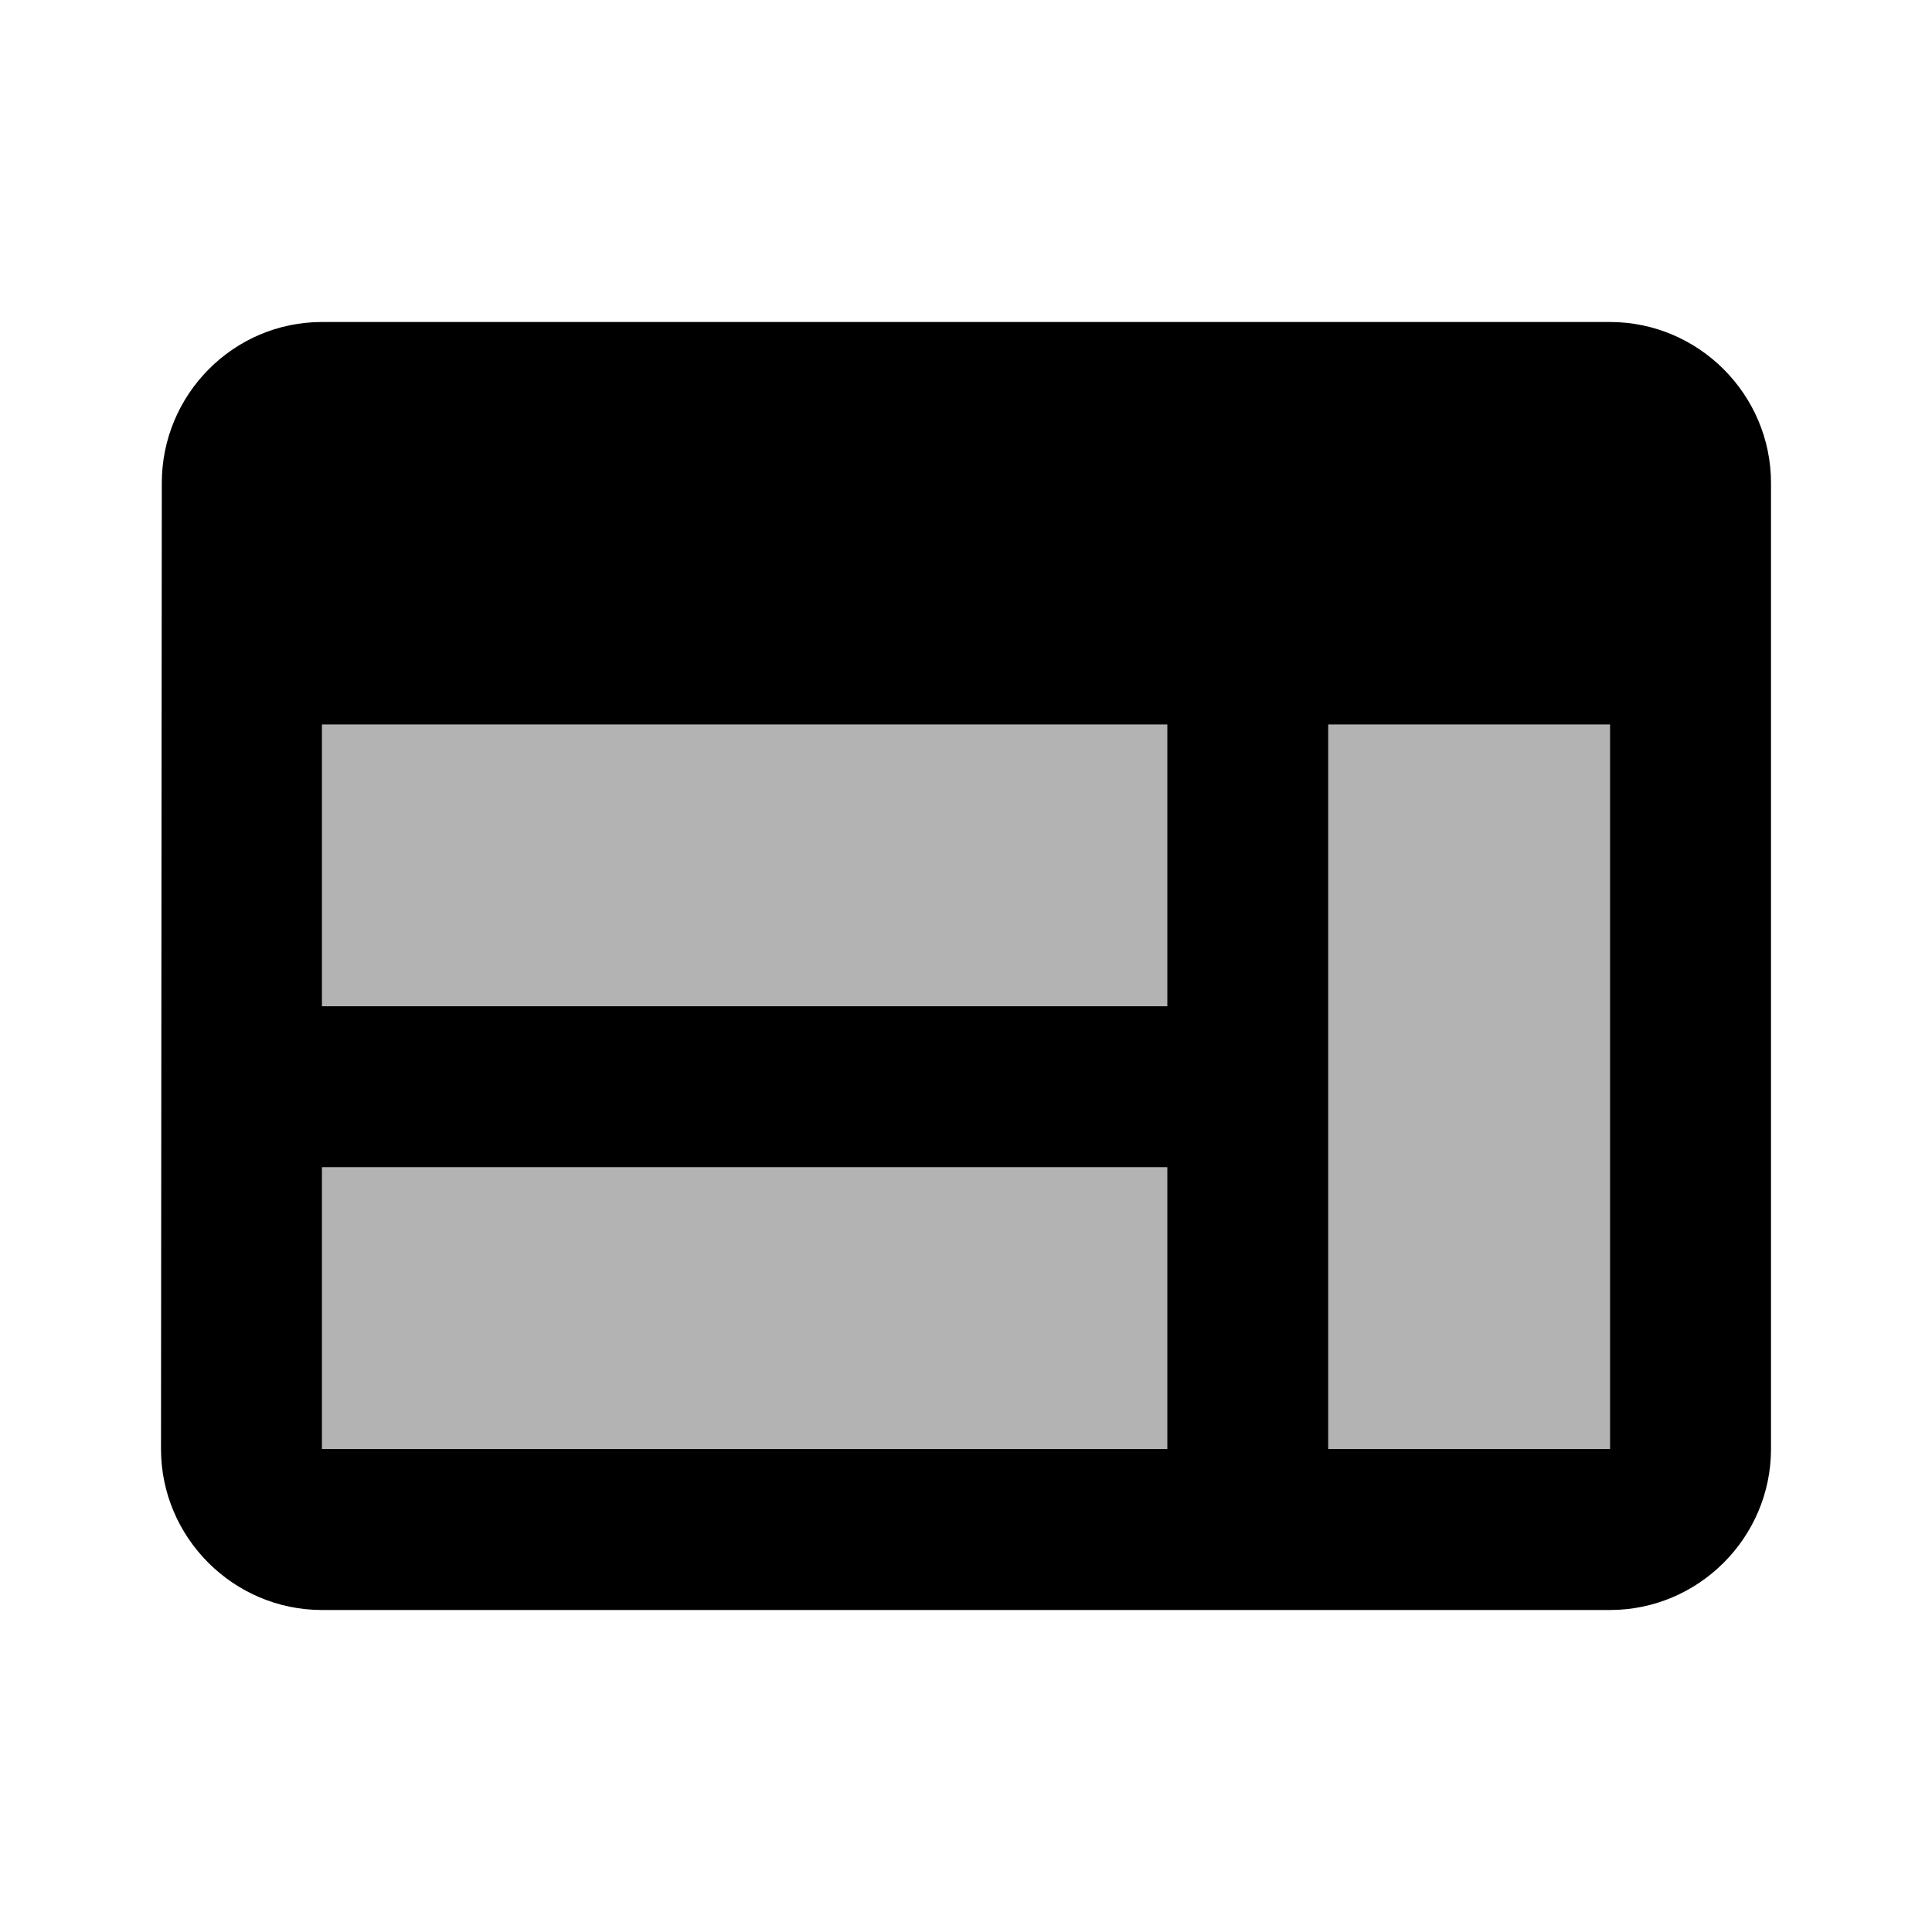
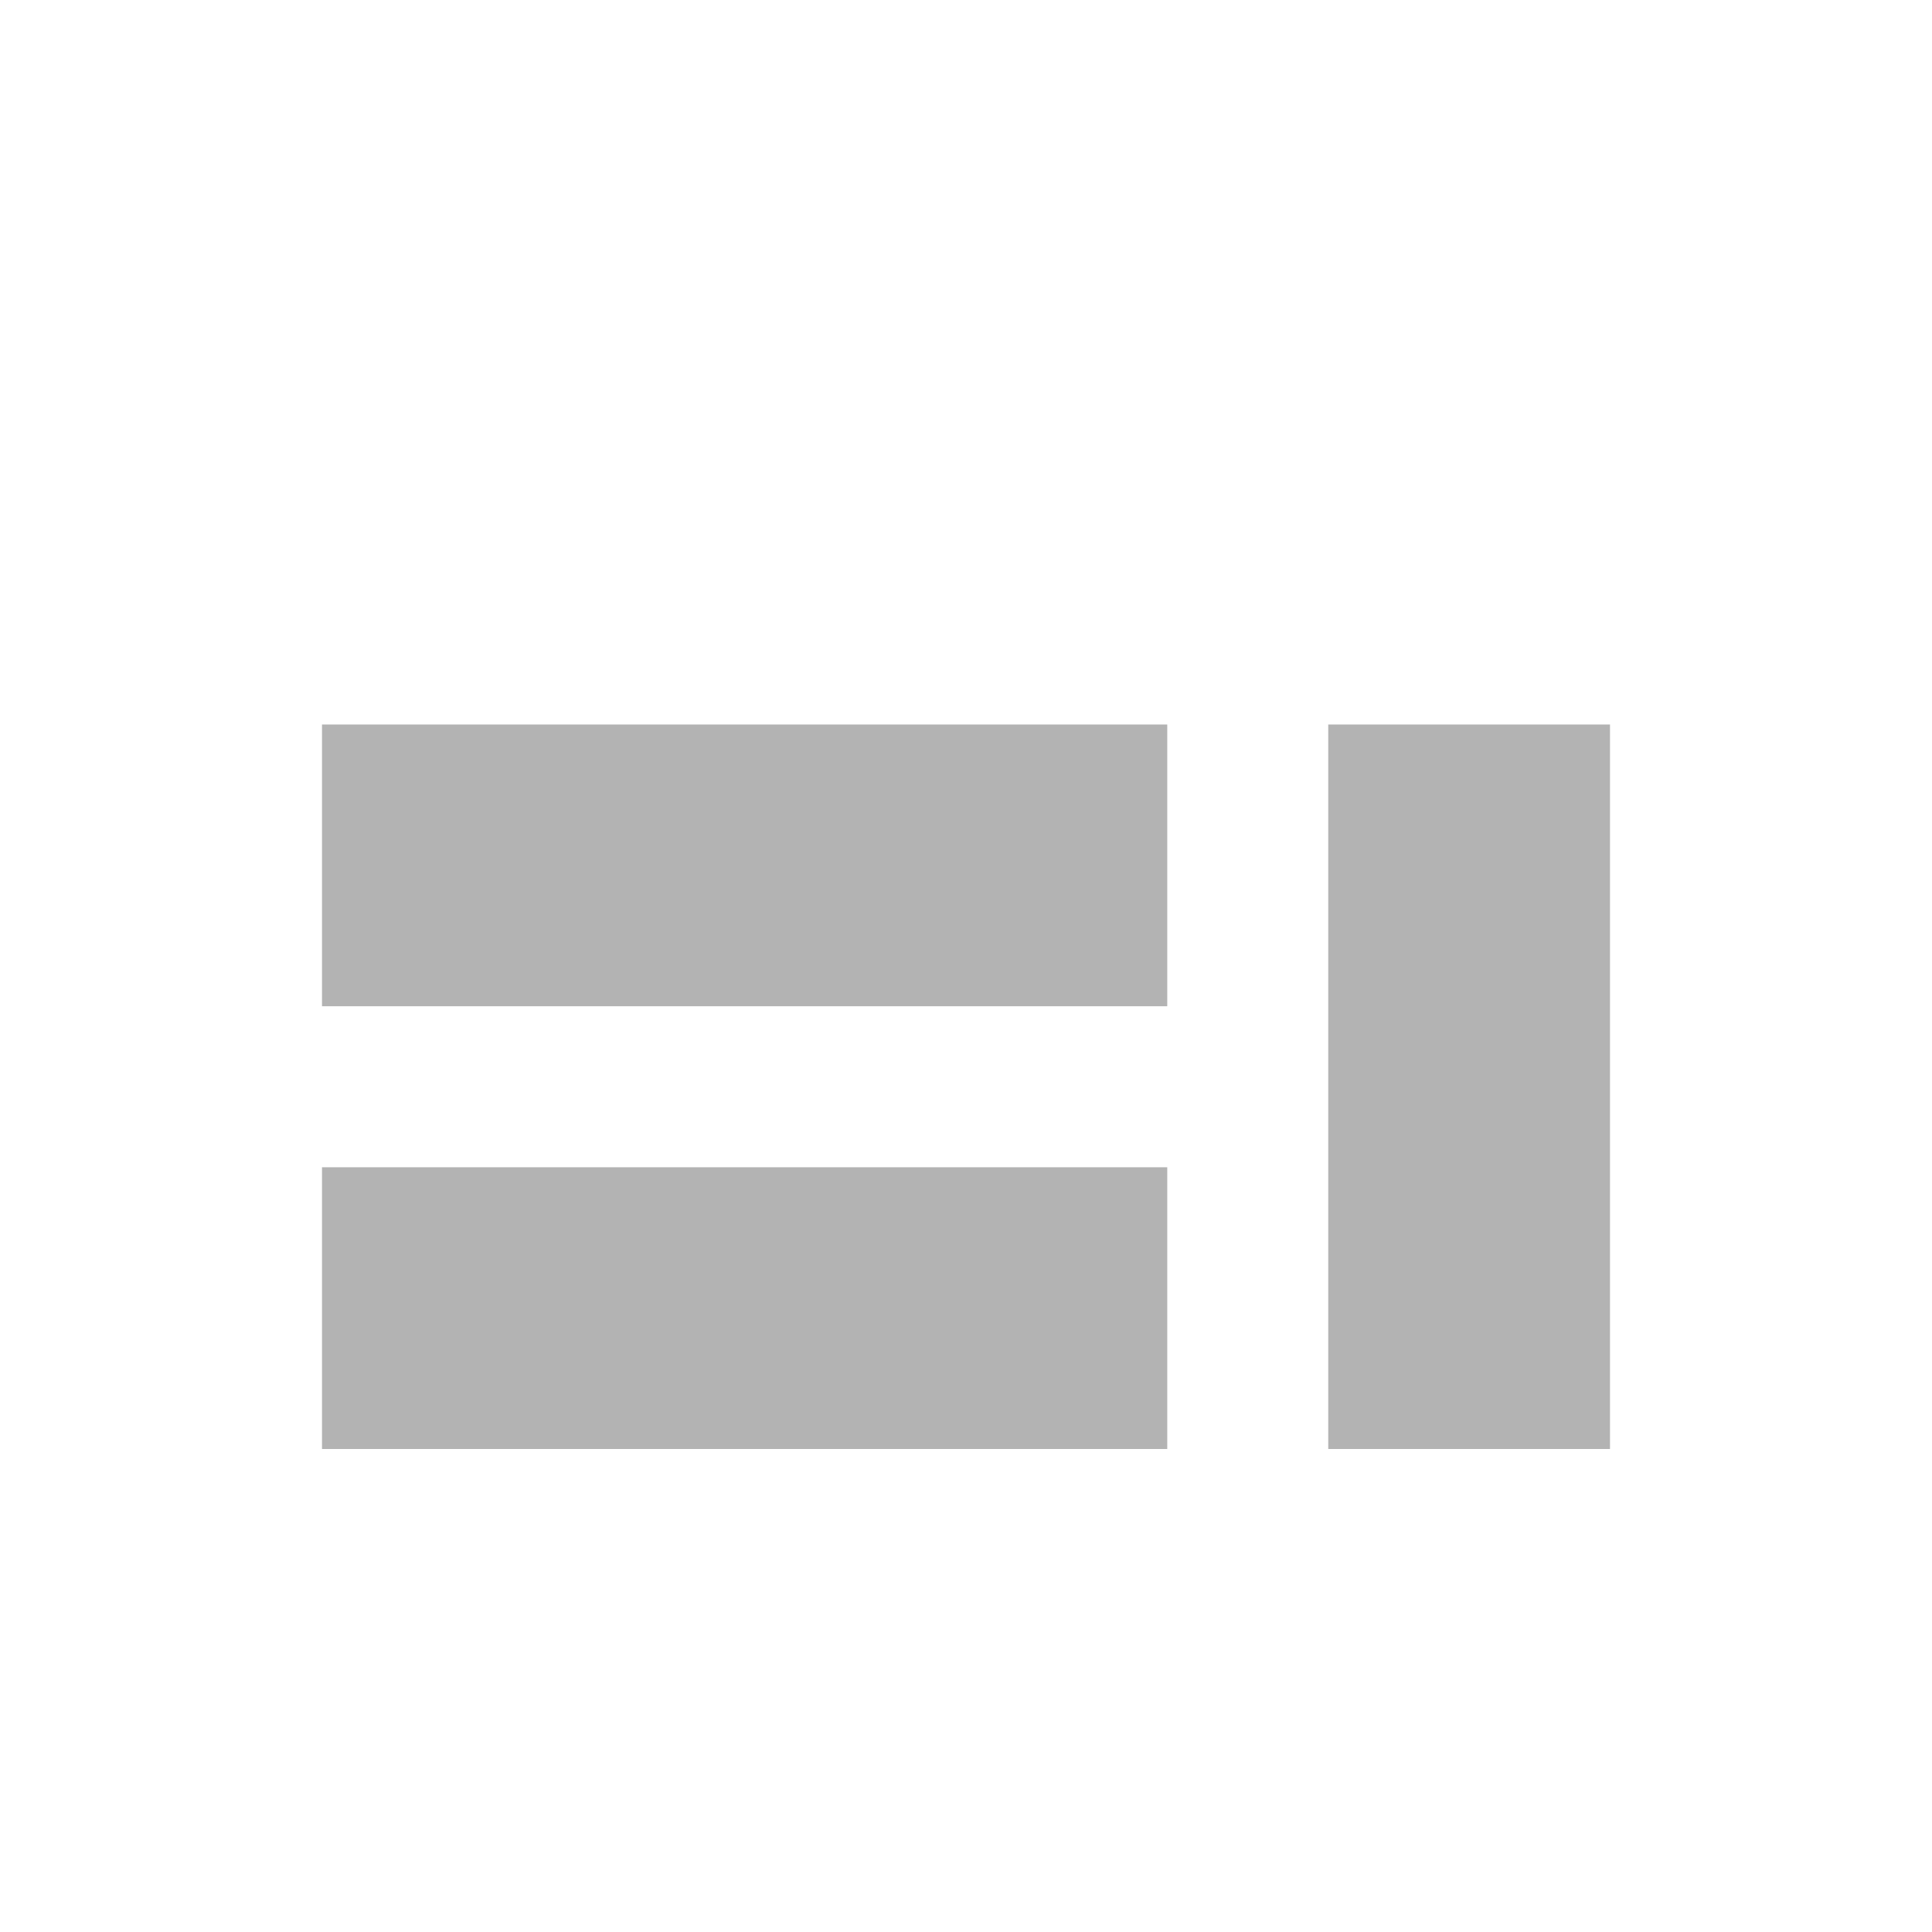
<svg xmlns="http://www.w3.org/2000/svg" width="1em" height="1em" viewBox="0 0 24 24">
-   <path fill="currentColor" d="M4 9h10.5v3.5H4zm0 5.5h10.5V18H4zM16.5 9H20v9h-3.5z" opacity=".3" />
-   <path fill="currentColor" d="M20 4H4c-1.1 0-1.99.9-1.99 2L2 18c0 1.1.9 2 2 2h16c1.1 0 2-.9 2-2V6c0-1.1-.9-2-2-2m-5.5 14H4v-3.5h10.5zm0-5.5H4V9h10.5zM20 18h-3.5V9H20z" />
+   <path fill="currentColor" d="M4 9h10.5v3.5H4zm0 5.5h10.5V18H4M16.5 9H20v9h-3.5z" opacity=".3" />
</svg>